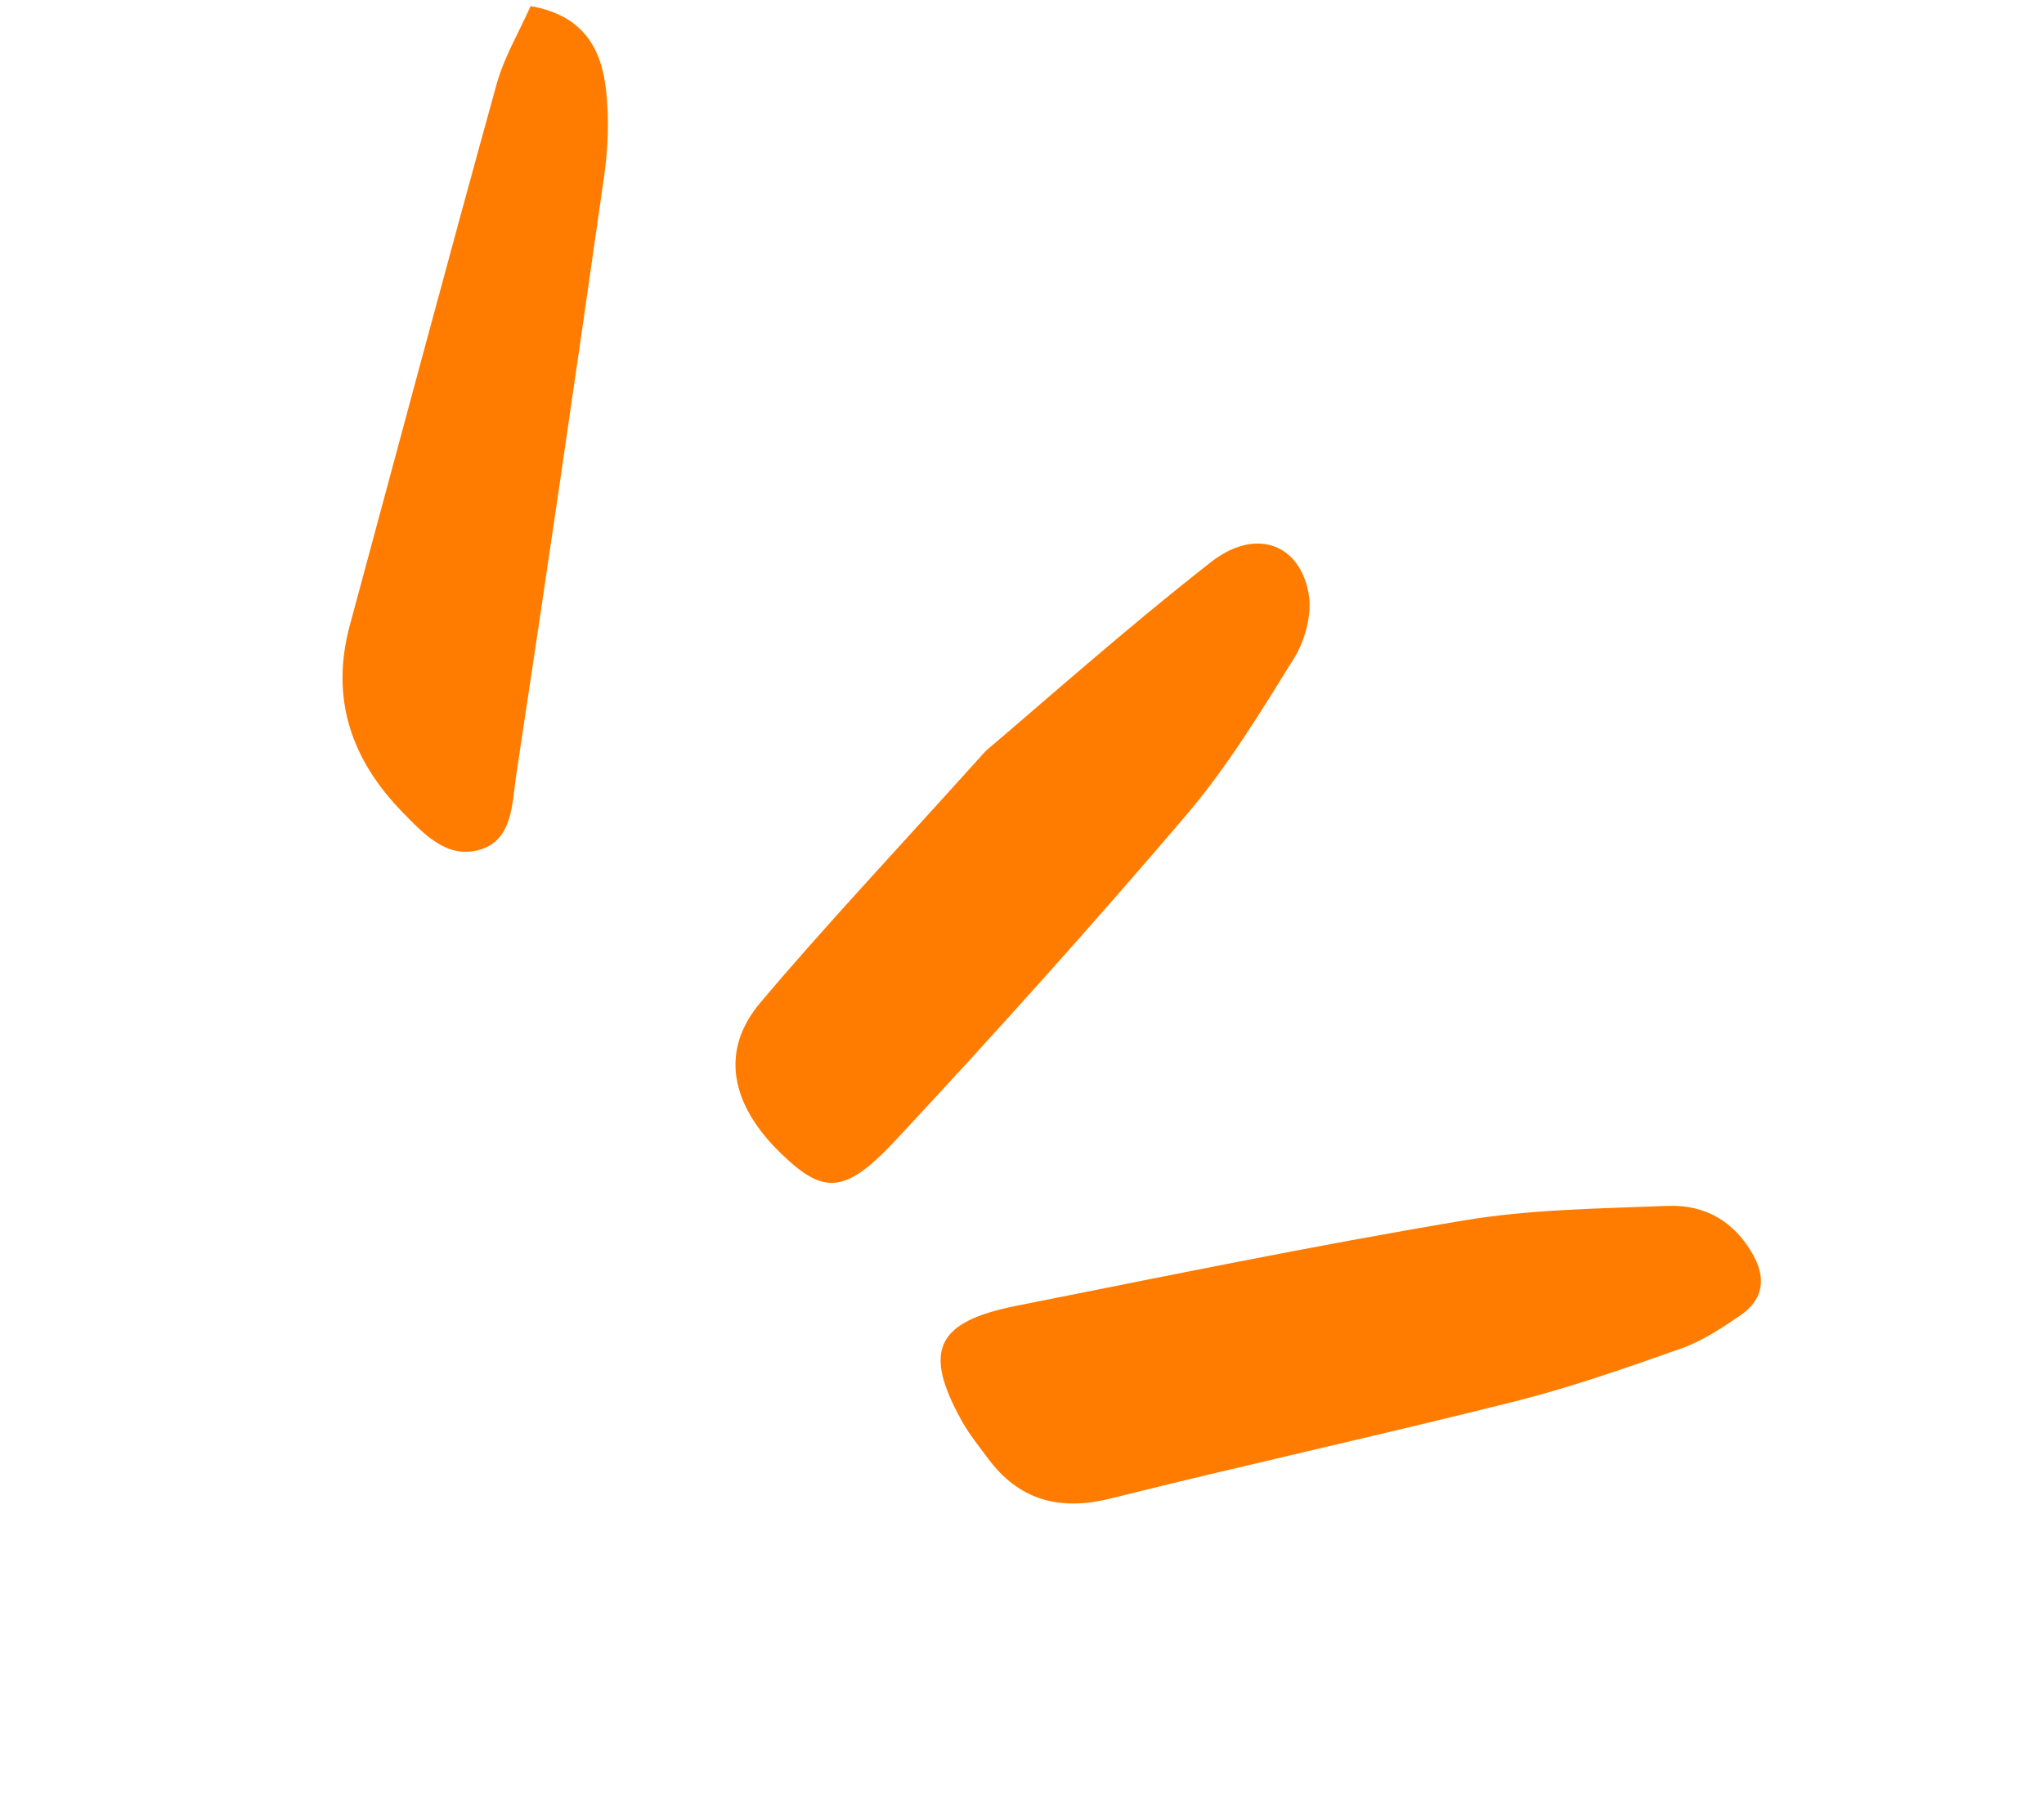
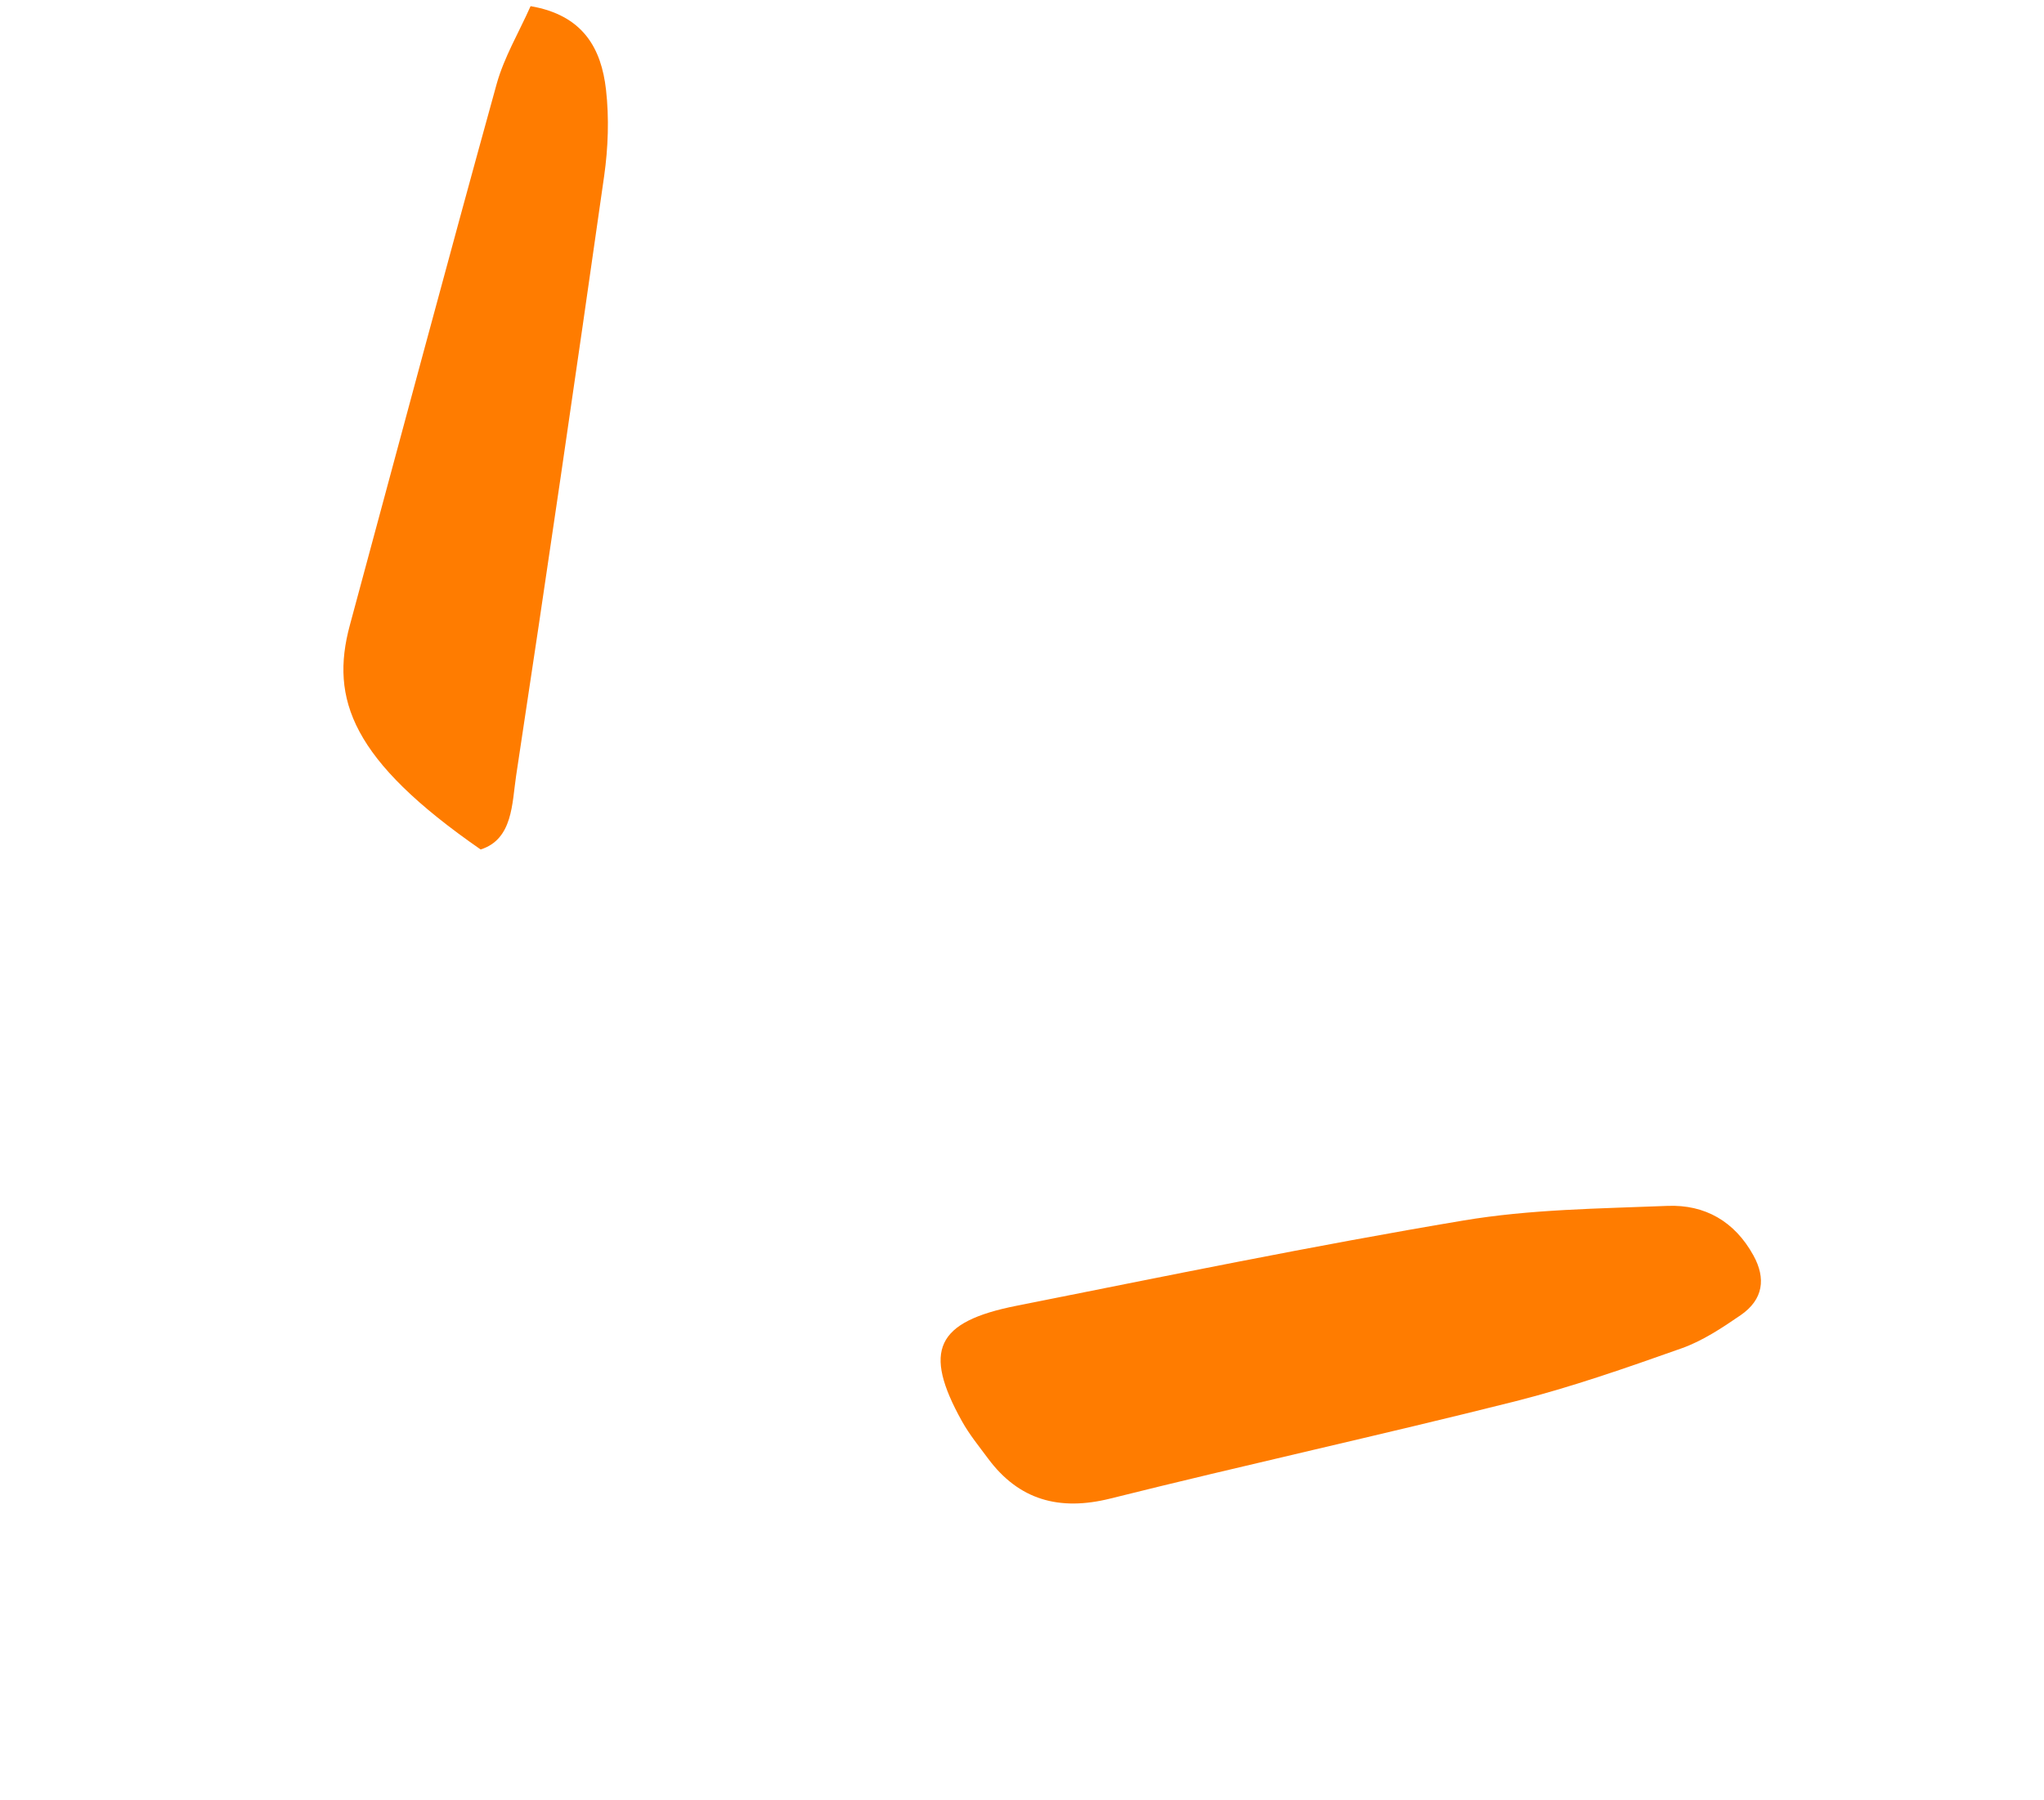
<svg xmlns="http://www.w3.org/2000/svg" width="42px" height="37px" viewBox="0 0 42 37" version="1.1">
  <title>5E87C2C0-050A-45C2-AF33-23047643D5DD</title>
  <g id="PRODUITS" stroke="none" stroke-width="1" fill="none" fill-rule="evenodd">
    <g id="RE/USE---Hover" transform="translate(-1244, -1287)" fill="#FF7C00">
      <g id="Group-76" transform="translate(200, 1287)">
        <g id="Group-74" transform="translate(73, 0)">
          <g id="Group-108" transform="translate(0, -0)">
            <g id="Illu-red-Copy" transform="translate(991.795, 18.088) rotate(-330) translate(-991.795, -18.088)translate(974.247, 7.333)">
              <path d="M23.07,21.298 C22.782,21.173 22.485,21.061 22.215,20.899 C20.793,20.047 20.73,19.399 22.002,18.285 C24.344,16.232 26.673,14.16 29.07,12.183 C30.155,11.286 31.374,10.569 32.56,9.819 C33.212,9.407 33.917,9.406 34.598,9.818 C35.059,10.096 35.228,10.5 34.985,11.012 C34.784,11.433 34.568,11.866 34.273,12.211 C33.493,13.124 32.706,14.039 31.851,14.869 C29.806,16.852 27.705,18.768 25.656,20.749 C24.87,21.51 24.034,21.714 23.07,21.298" id="Fill-1" />
-               <path d="M15.754,8.721 C16.26,7.315 16.973,5.155 17.818,3.055 C18.255,1.965 19.226,1.806 19.898,2.628 C20.155,2.941 20.3,3.478 20.287,3.906 C20.246,5.211 20.214,6.537 19.98,7.812 C19.438,10.749 18.821,13.672 18.15,16.579 C17.804,18.081 17.418,18.285 16.255,17.996 C14.837,17.644 14.101,16.788 14.328,15.525 C14.689,13.504 15.163,11.506 15.754,8.721" id="Fill-3" />
-               <path d="M0,0.146 C1.027,-0.233 1.692,0.169 2.202,0.86 C2.549,1.33 2.834,1.866 3.054,2.412 C4.603,6.266 6.138,10.126 7.652,13.995 C7.859,14.523 8.248,15.157 7.777,15.669 C7.296,16.192 6.613,15.98 6.005,15.809 C4.571,15.404 3.55,14.545 3.145,13.021 C2.159,9.308 1.16,5.598 0.196,1.88 C0.053,1.325 0.062,0.73 0,0.146" id="Fill-5" />
+               <path d="M0,0.146 C1.027,-0.233 1.692,0.169 2.202,0.86 C2.549,1.33 2.834,1.866 3.054,2.412 C4.603,6.266 6.138,10.126 7.652,13.995 C7.859,14.523 8.248,15.157 7.777,15.669 C4.571,15.404 3.55,14.545 3.145,13.021 C2.159,9.308 1.16,5.598 0.196,1.88 C0.053,1.325 0.062,0.73 0,0.146" id="Fill-5" />
            </g>
          </g>
        </g>
      </g>
    </g>
  </g>
</svg>